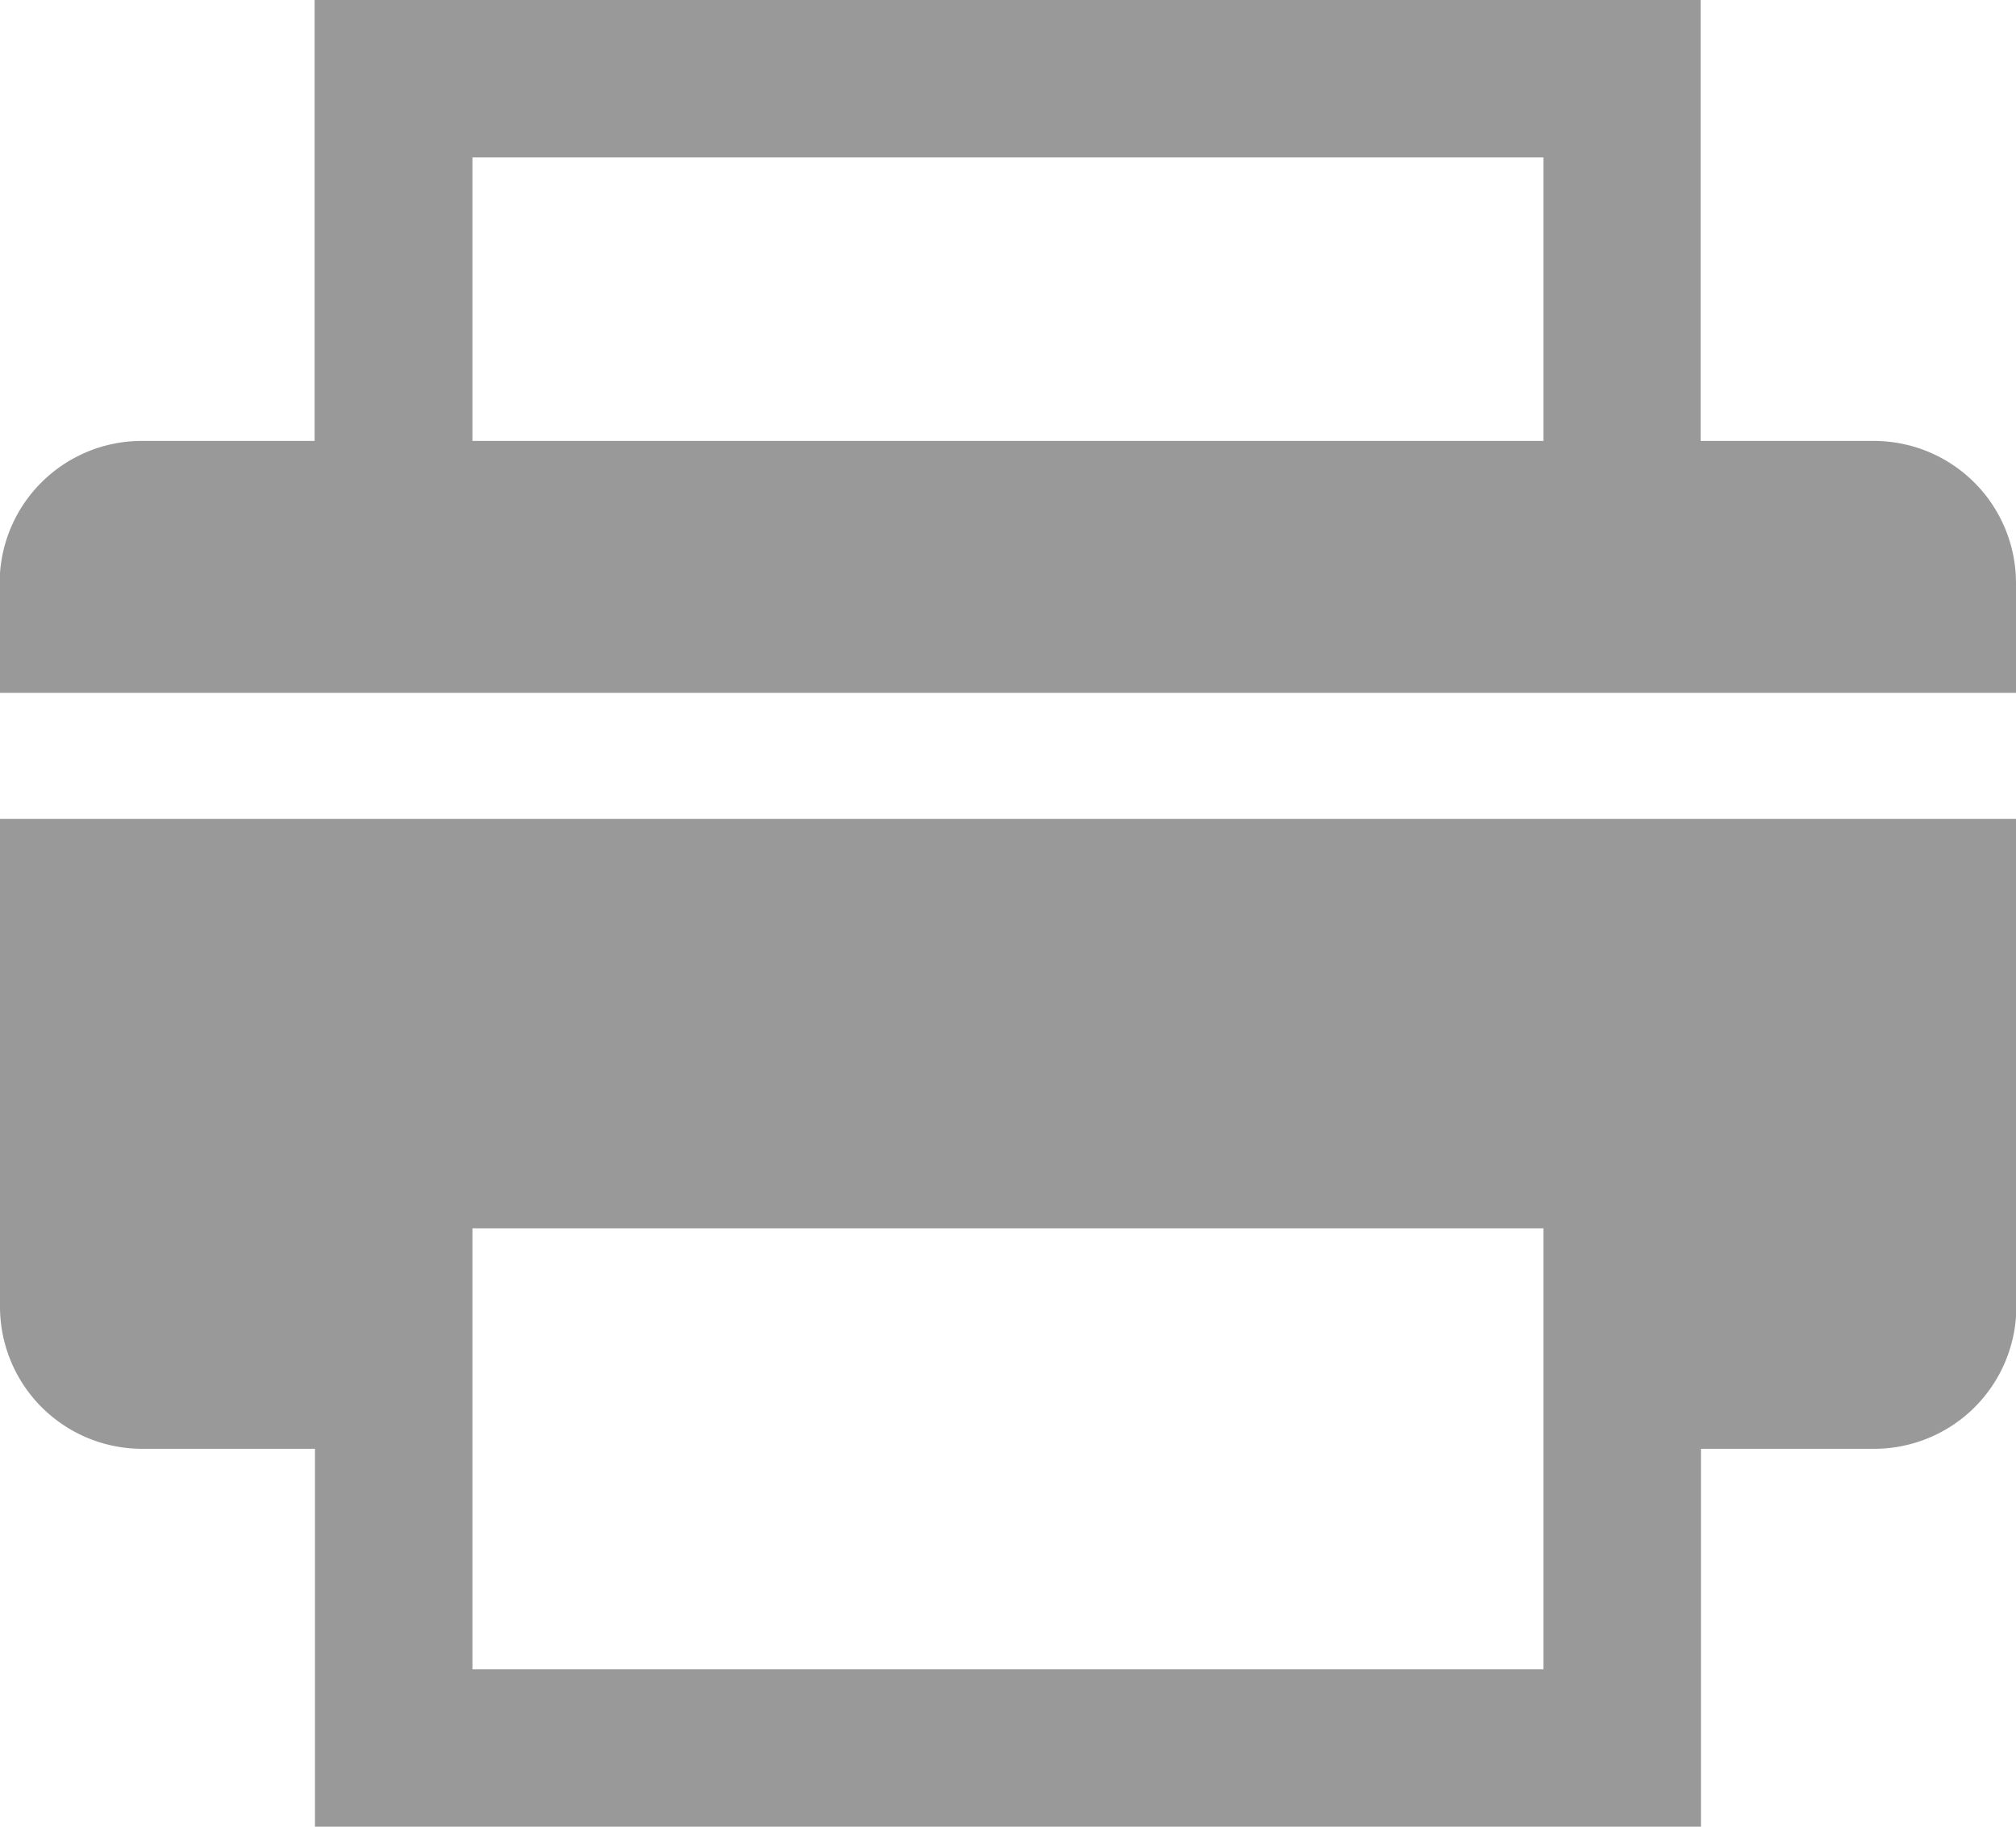
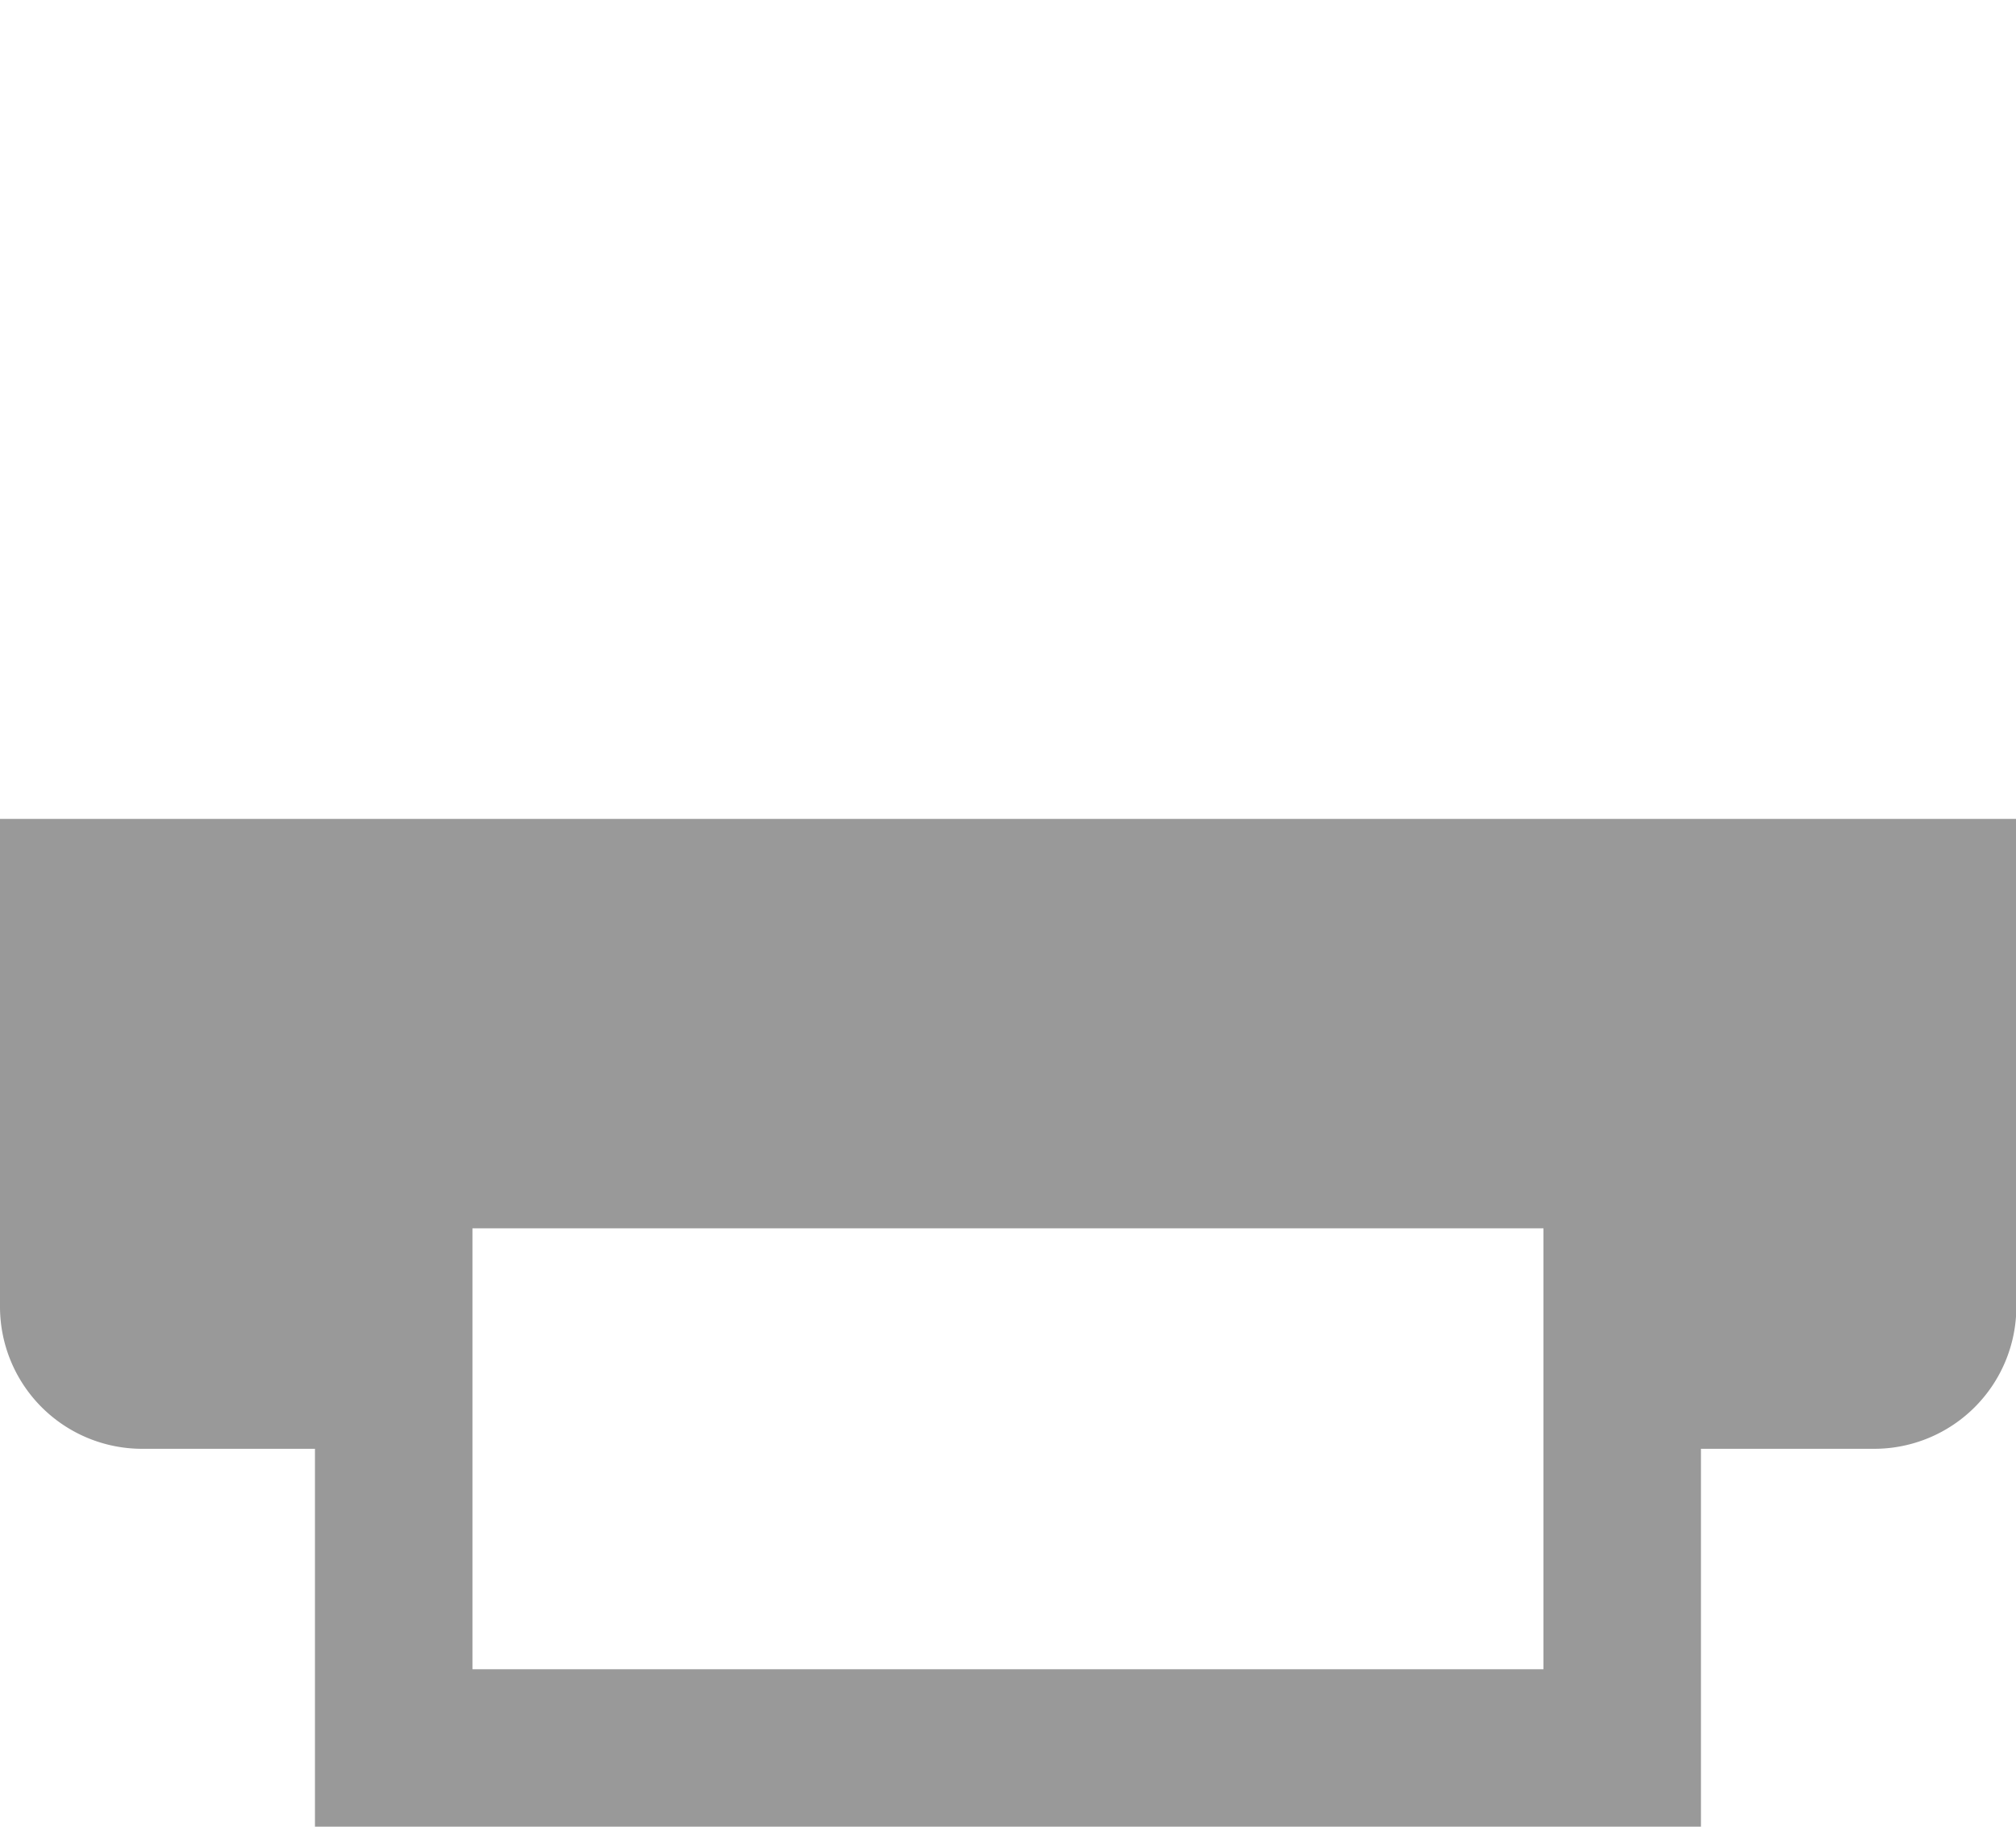
<svg xmlns="http://www.w3.org/2000/svg" width="23.273" height="21.091" viewBox="0 0 23.273 21.091">
  <defs>
    <style>.a{fill:#999;}</style>
  </defs>
  <g transform="translate(-815.114 -512.4)">
    <path class="a" d="M815.114,521.855v5.632a1.641,1.641,0,0,0,1.641,1.641h1.995v4.363h16v-4.363h2a1.641,1.641,0,0,0,1.641-1.641v-5.632Zm17.818,9.818H820.568v-5.091h12.364Z" />
-     <path class="a" d="M838.387,520.4v-1.268a1.641,1.641,0,0,0-1.641-1.641h-2V512.4h-16v5.091h-1.995a1.641,1.641,0,0,0-1.641,1.641V520.4Zm-17.819-6.182h12.364v3.273H820.568Z" />
  </g>
</svg>